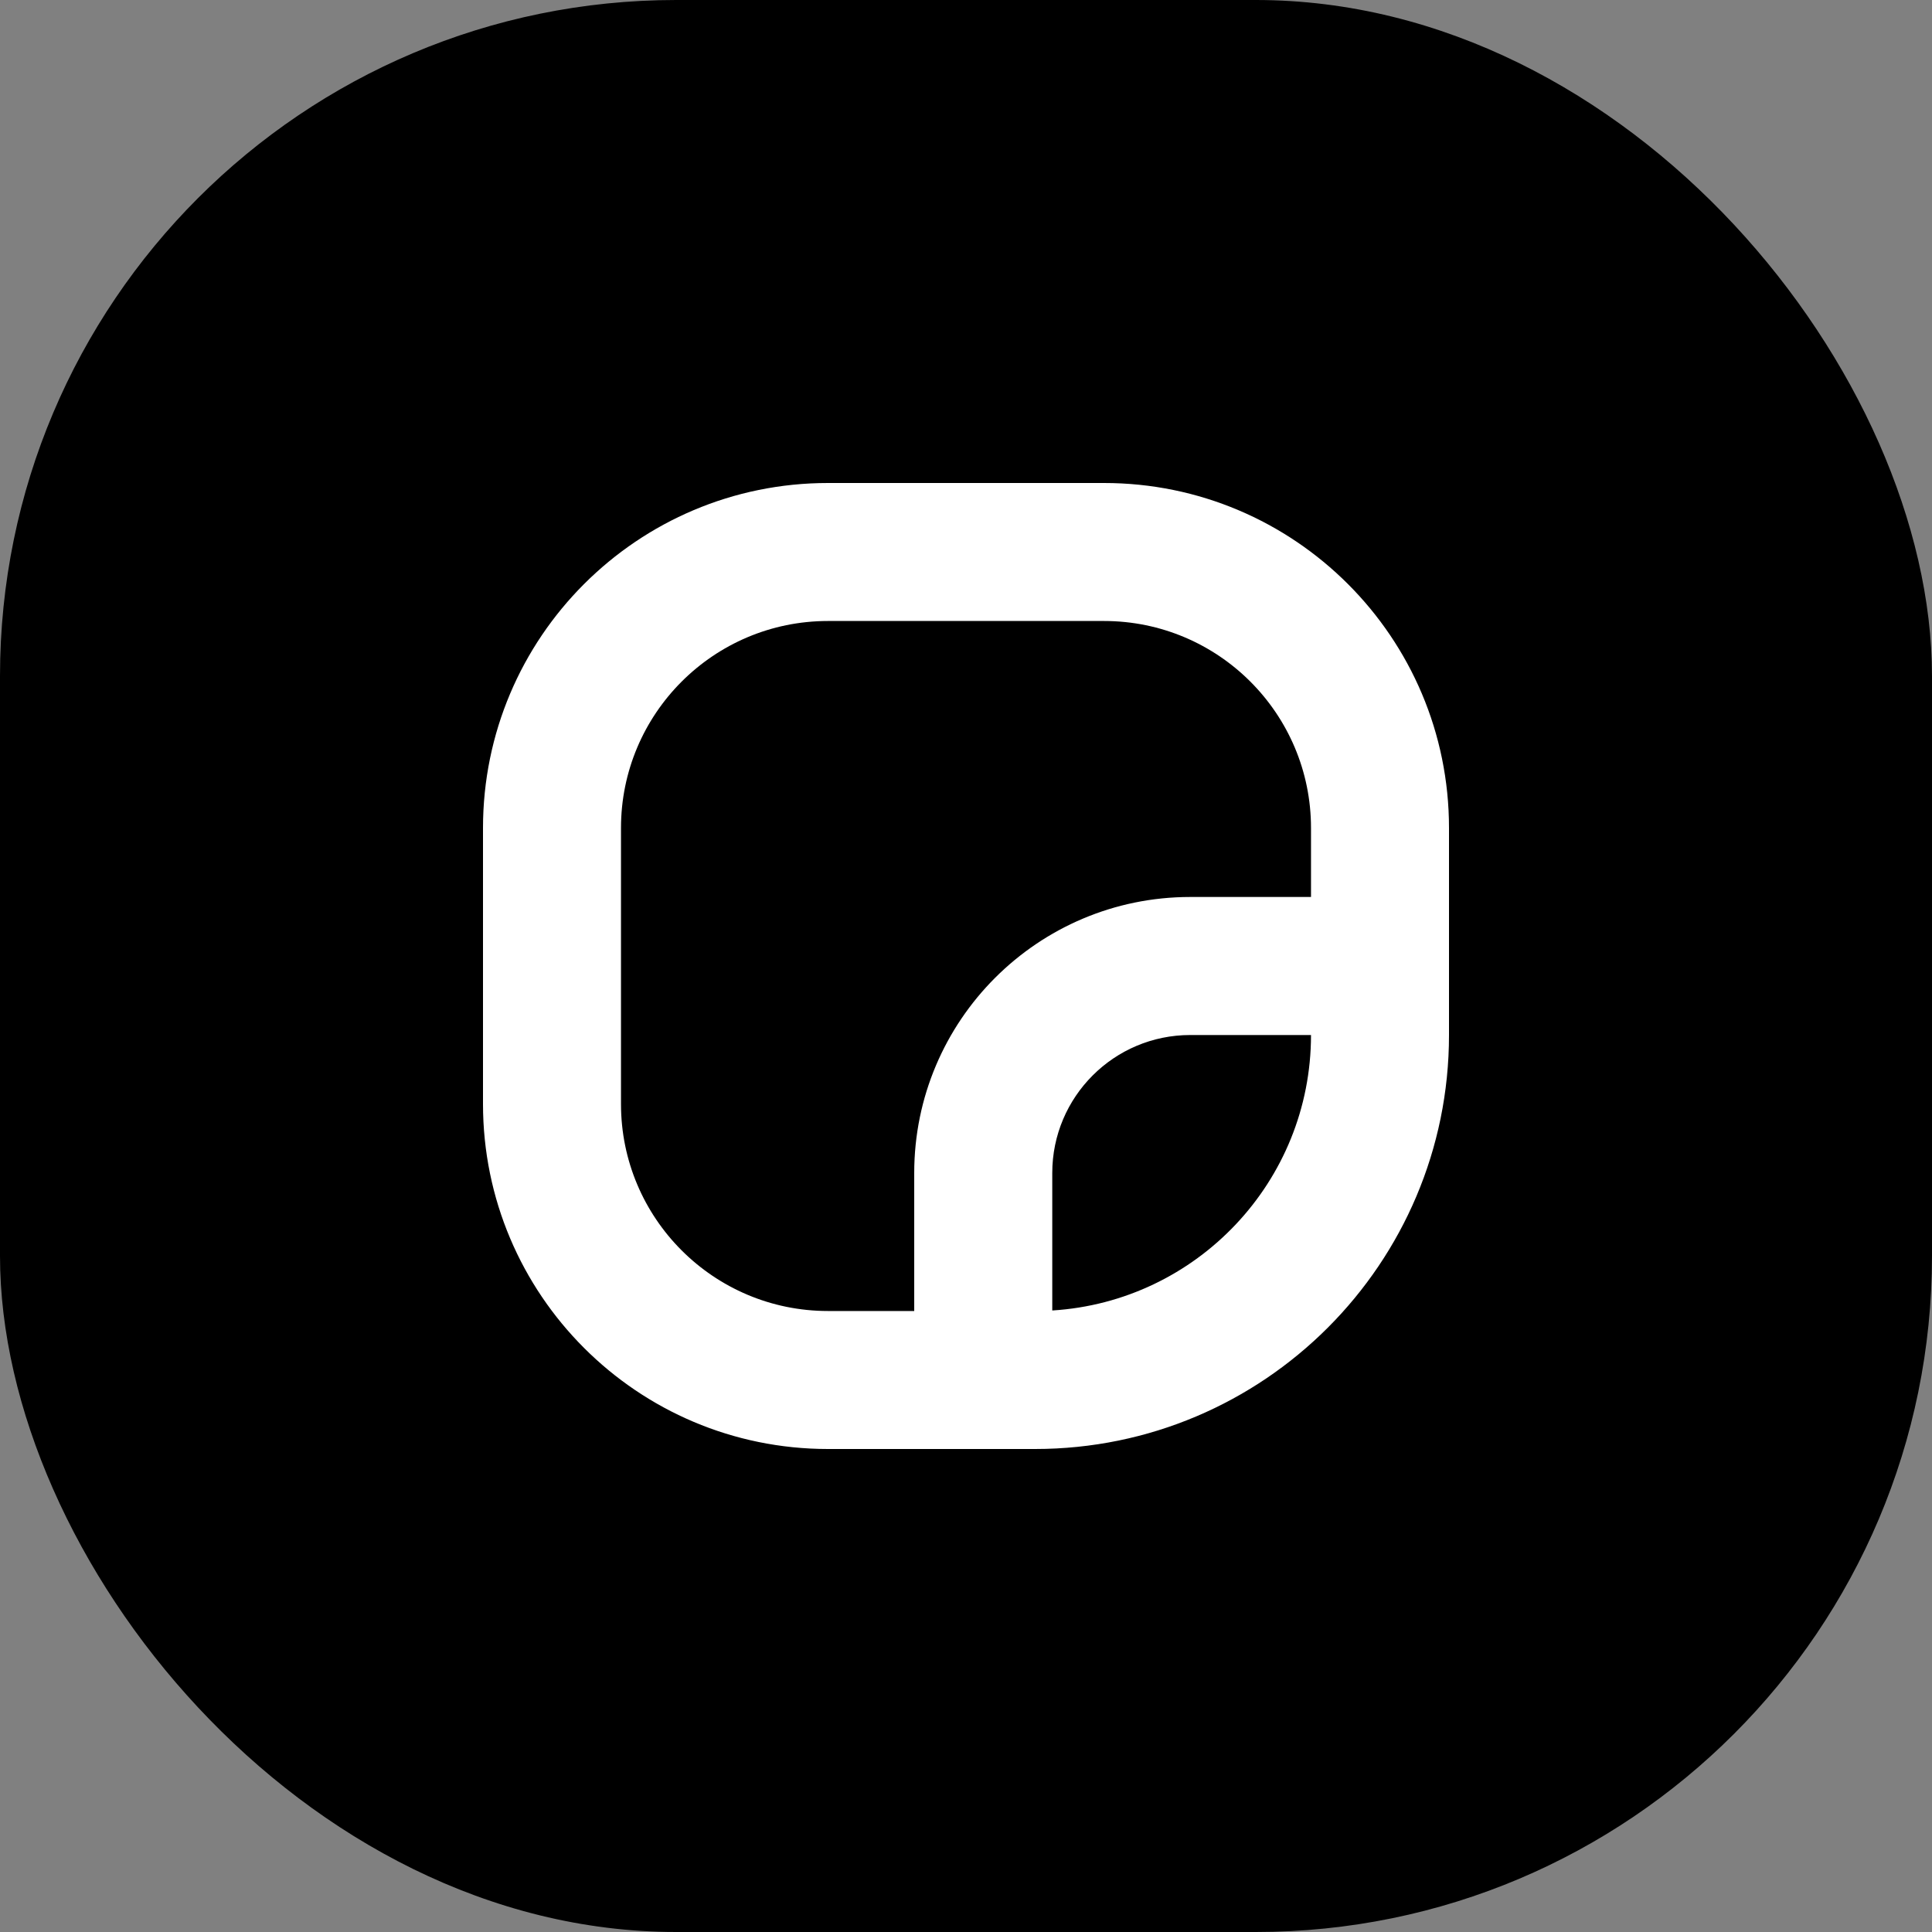
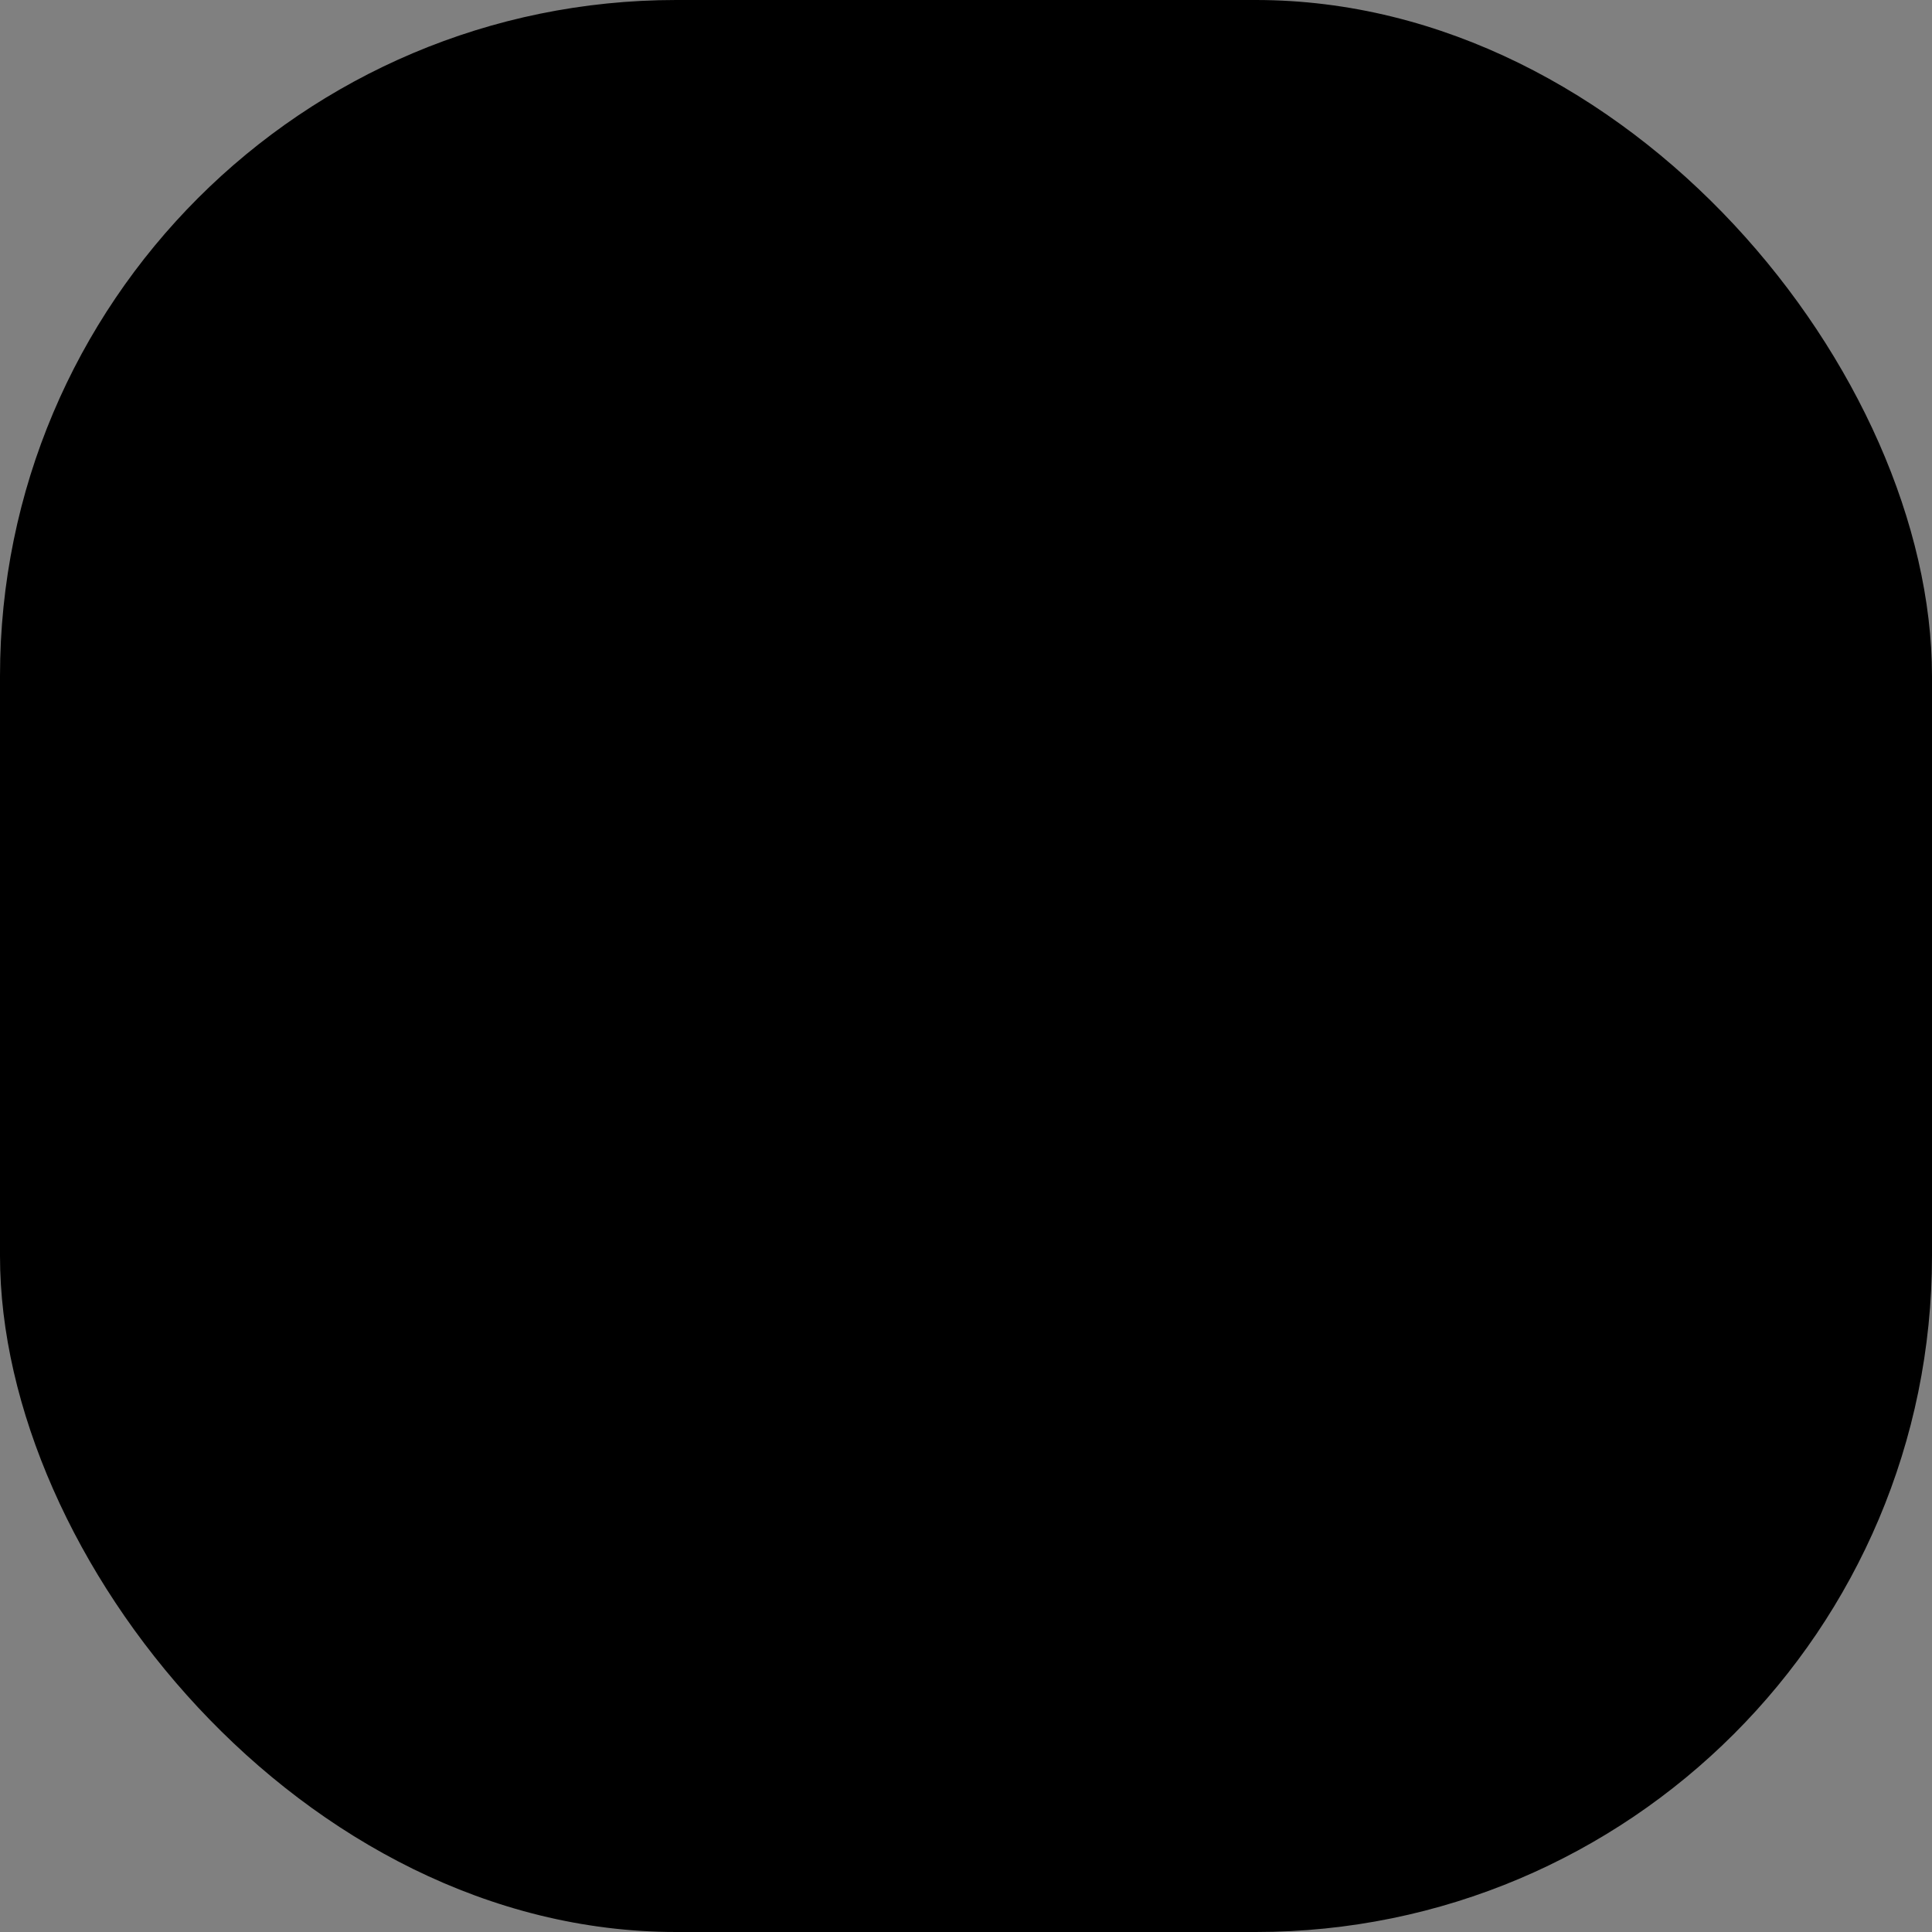
<svg xmlns="http://www.w3.org/2000/svg" width="40" height="40" viewBox="0 0 40 40" fill="none">
  <rect x="0" y="0" width="40" height="40" fill="#808080" stroke="none" />
  <rect width="40" height="40" rx="14" fill="black" />
-   <path fill-rule="evenodd" clip-rule="evenodd" d="M17.143 12.857H22.857C25.224 12.857 27.143 14.776 27.143 17.143V18.571H24.643C21.487 18.571 18.928 21.13 18.928 24.286V27.143H17.143C14.776 27.143 12.857 25.224 12.857 22.857V17.143C12.857 14.776 14.776 12.857 17.143 12.857ZM21.786 27.132C24.775 26.948 27.143 24.465 27.143 21.429H24.643C23.065 21.429 21.786 22.708 21.786 24.286V27.132ZM10 17.143C10 13.198 13.198 10 17.143 10H22.857C26.802 10 30 13.198 30 17.143V21.429C30 26.162 26.162 30 21.429 30H17.143C13.198 30 10 26.802 10 22.857V17.143Z" fill="white" />
</svg>